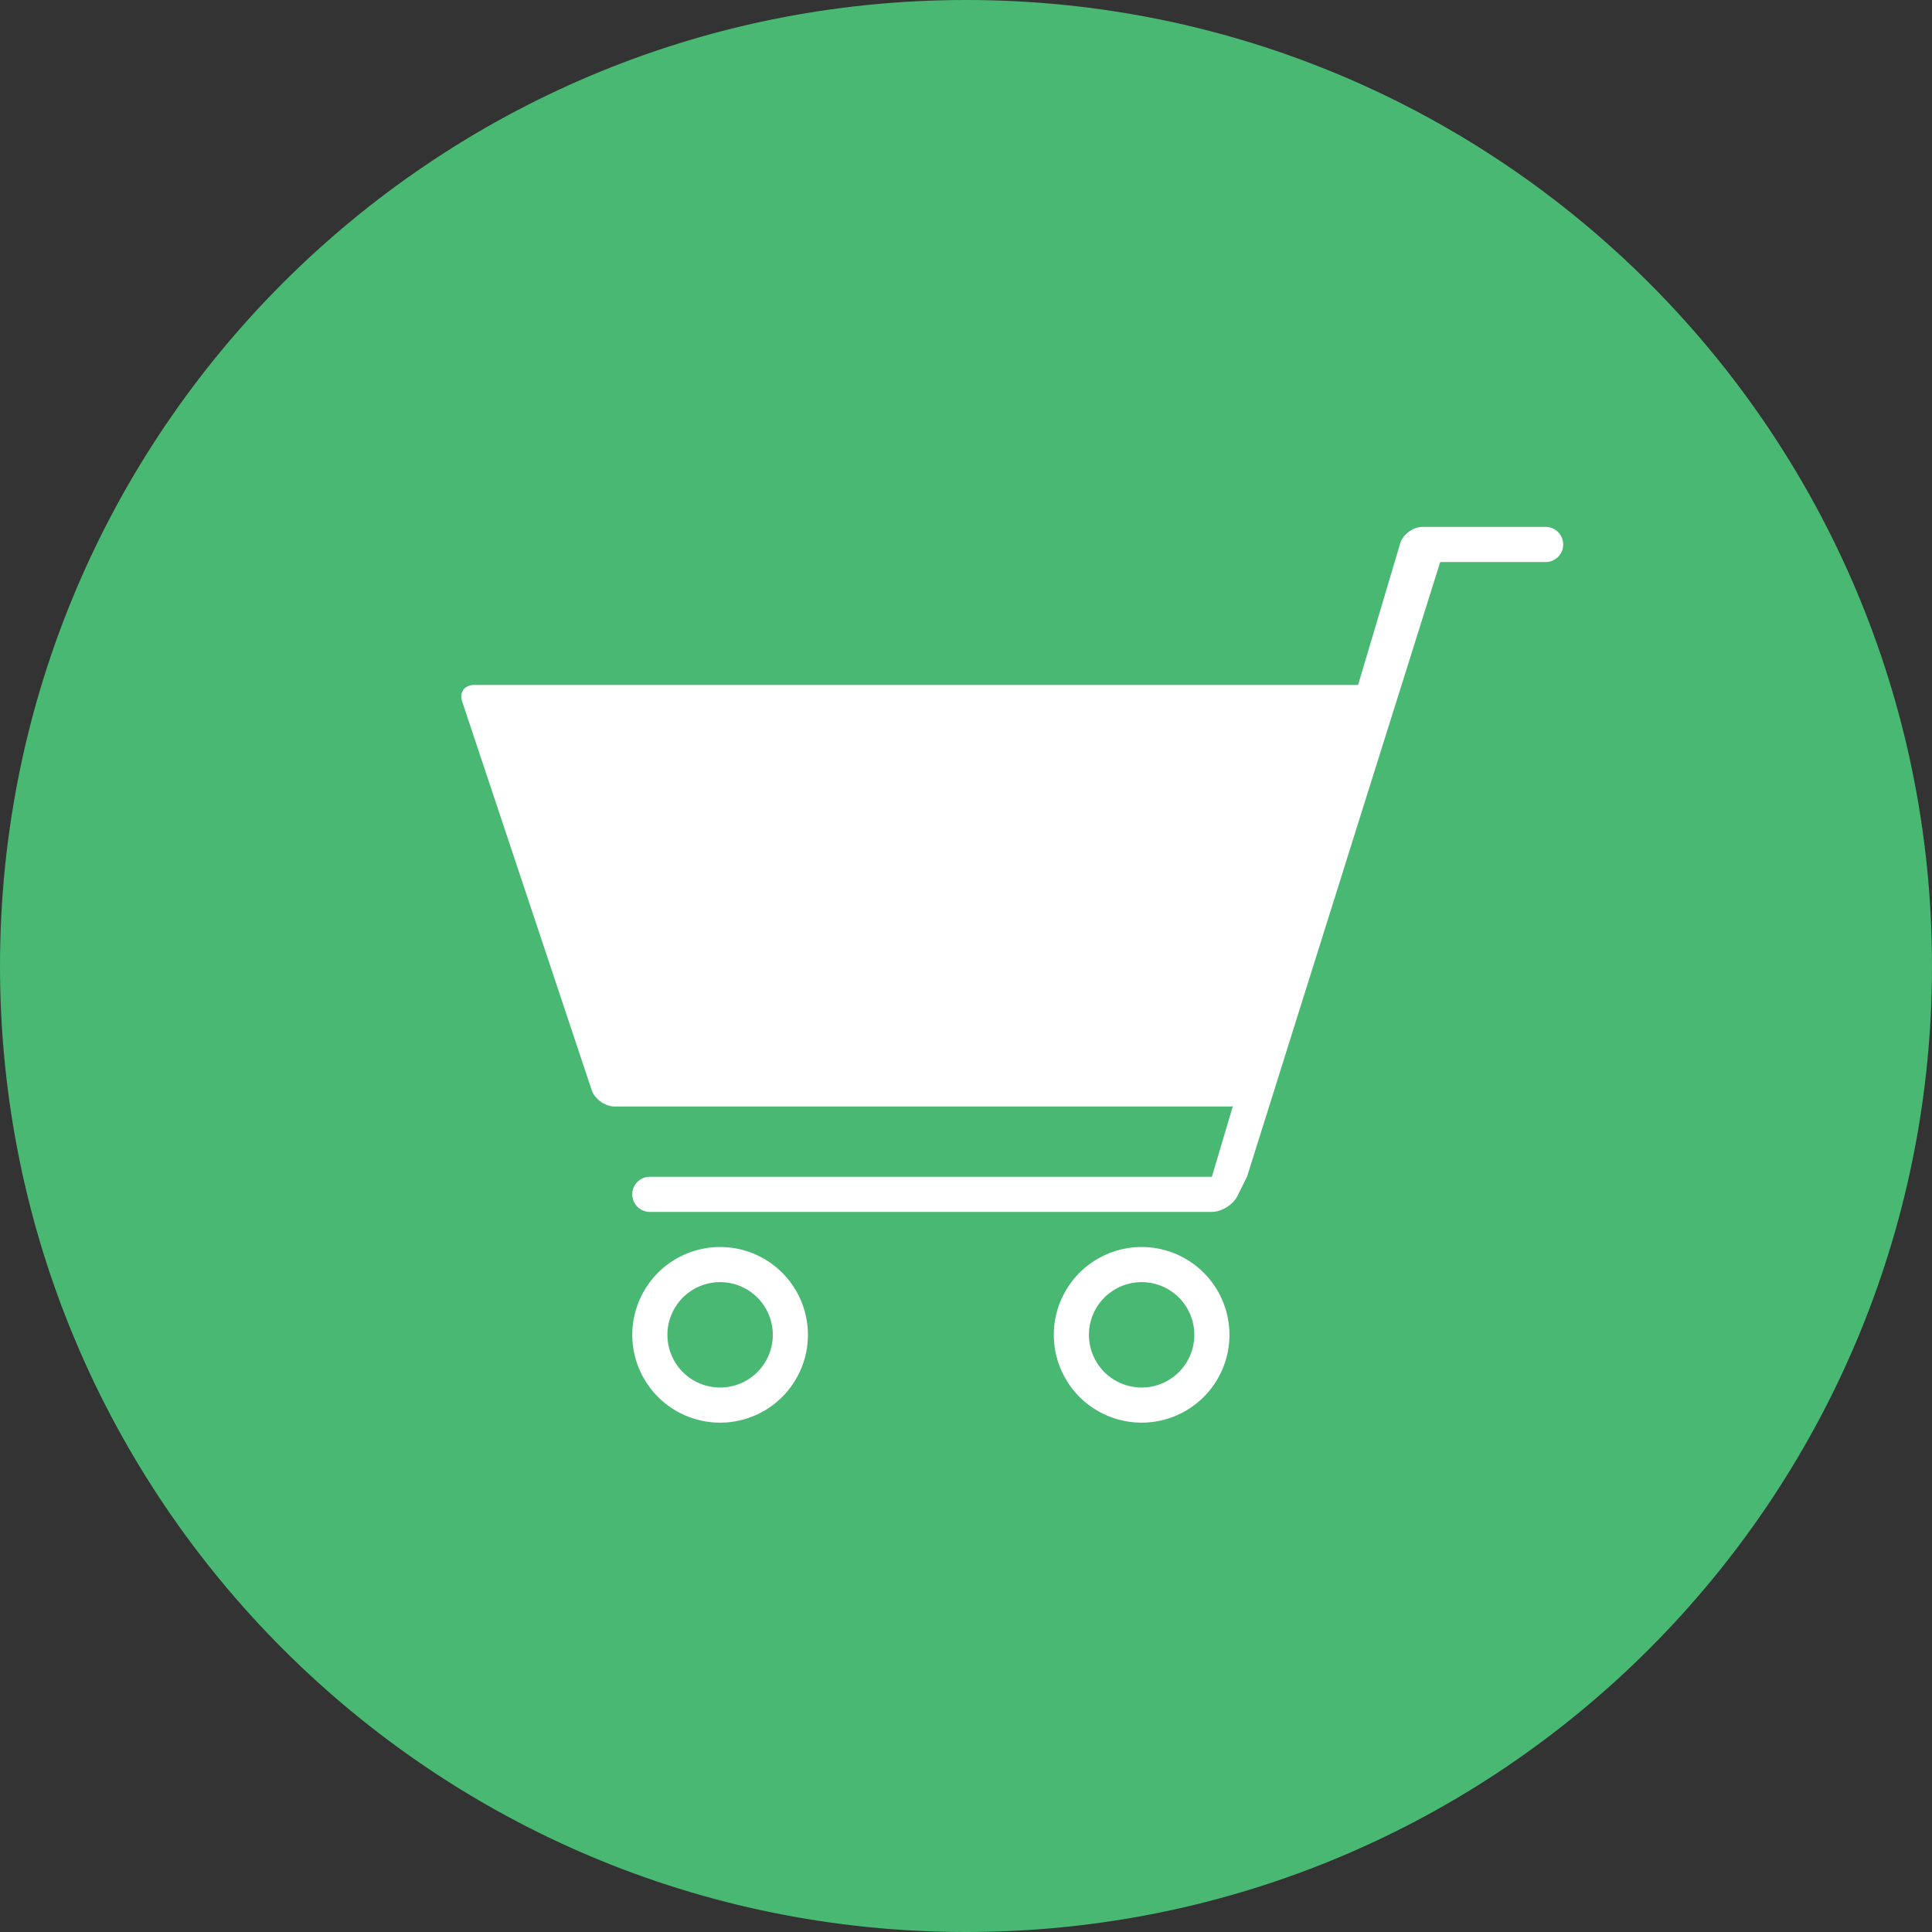
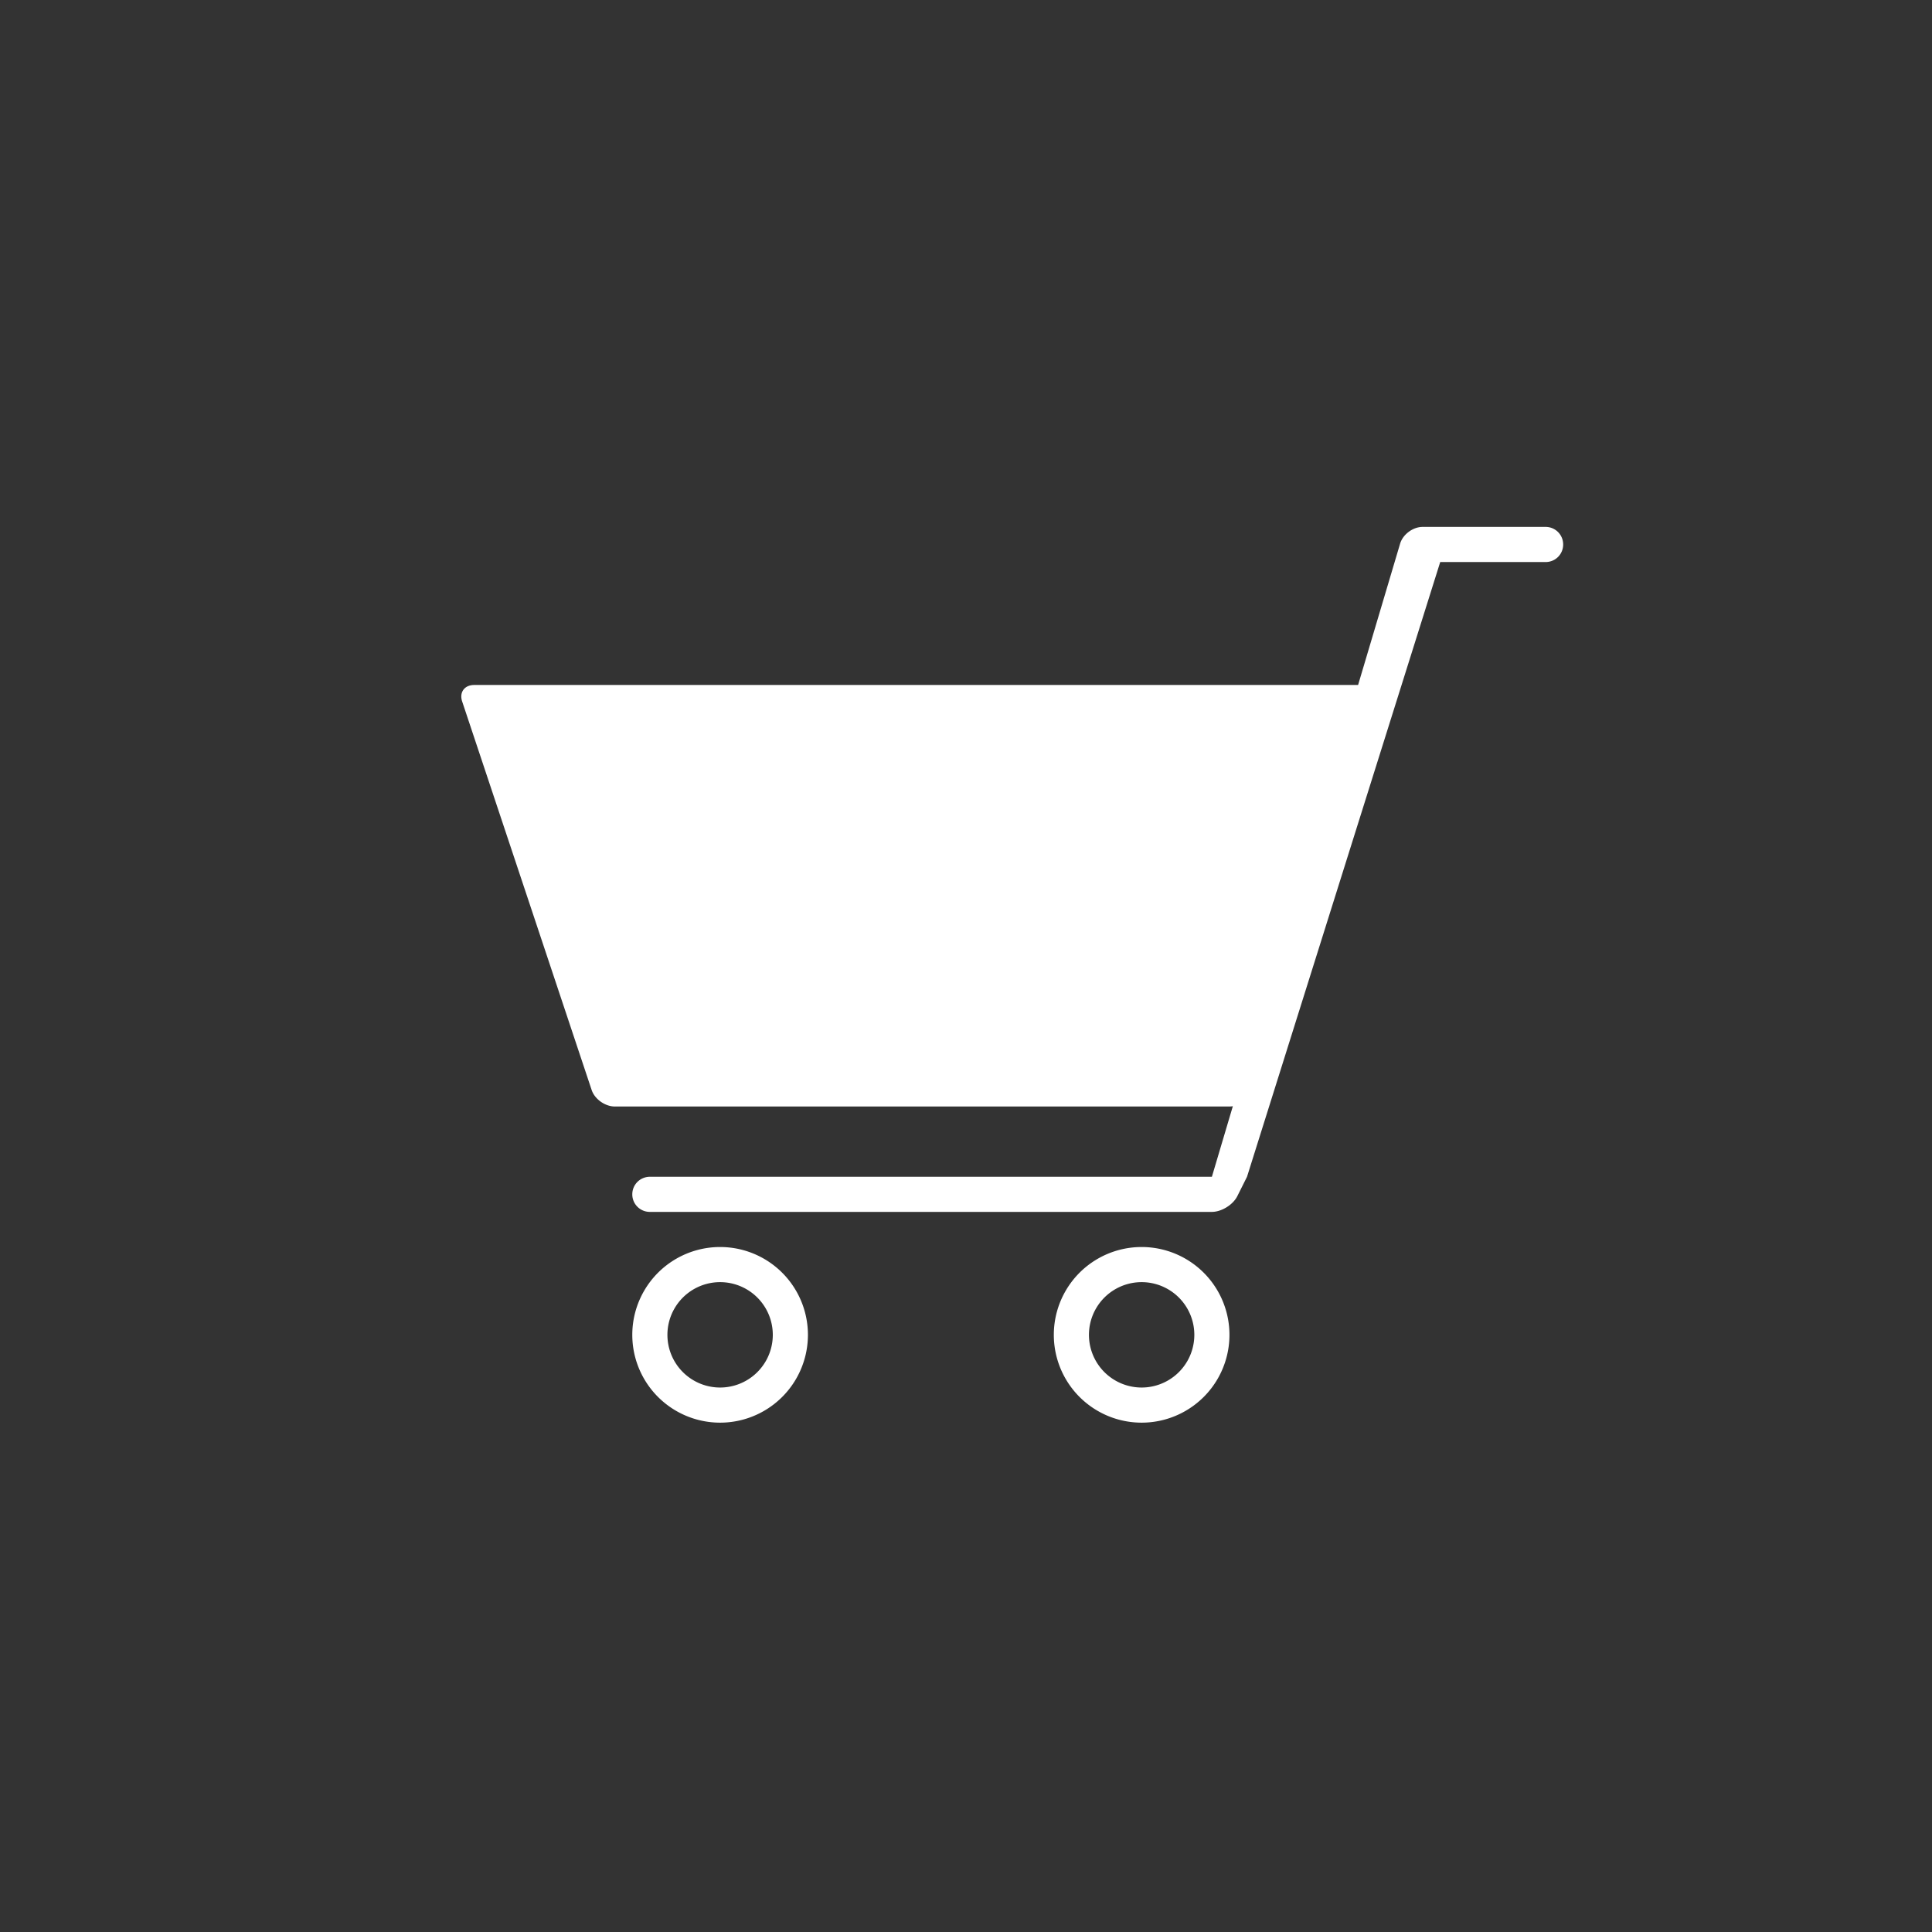
<svg xmlns="http://www.w3.org/2000/svg" width="110" height="110">
  <rect width="100%" height="100%" fill="#333333" stroke="none" />
  <g fill="none" fill-rule="evenodd">
-     <path d="M55 110c30.376 0 55-24.624 55-55S85.376 0 55 0 0 24.624 0 55s24.624 55 55 55z" fill="#48B872" />
    <path d="M77.324 39H27c-.558 0-.86.421-.686.94l7.372 22.12c.175.523.766.94 1.323.94H69.99c.068 0 .136-.006.203-.017L69 67h2l11-35h5.997A.994.994 0 0 0 89 31c0-.556-.447-1-.998-1h-7.004c-.552 0-1.125.426-1.281.952L77.324 39zM36 68c0-.552.443-1 1.01-1H71l-.553 1.105c-.247.494-.902.895-1.446.895H36.999c-.552 0-.999-.444-.999-1zm5 13a5 5 0 1 1 0-10 5 5 0 0 1 0 10zm24 0a5 5 0 1 1 0-10 5 5 0 0 1 0 10zm-24-2a3 3 0 1 0 0-6 3 3 0 0 0 0 6zm24 0a3 3 0 1 0 0-6 3 3 0 0 0 0 6z" fill="#FFF" />
  </g>
</svg>